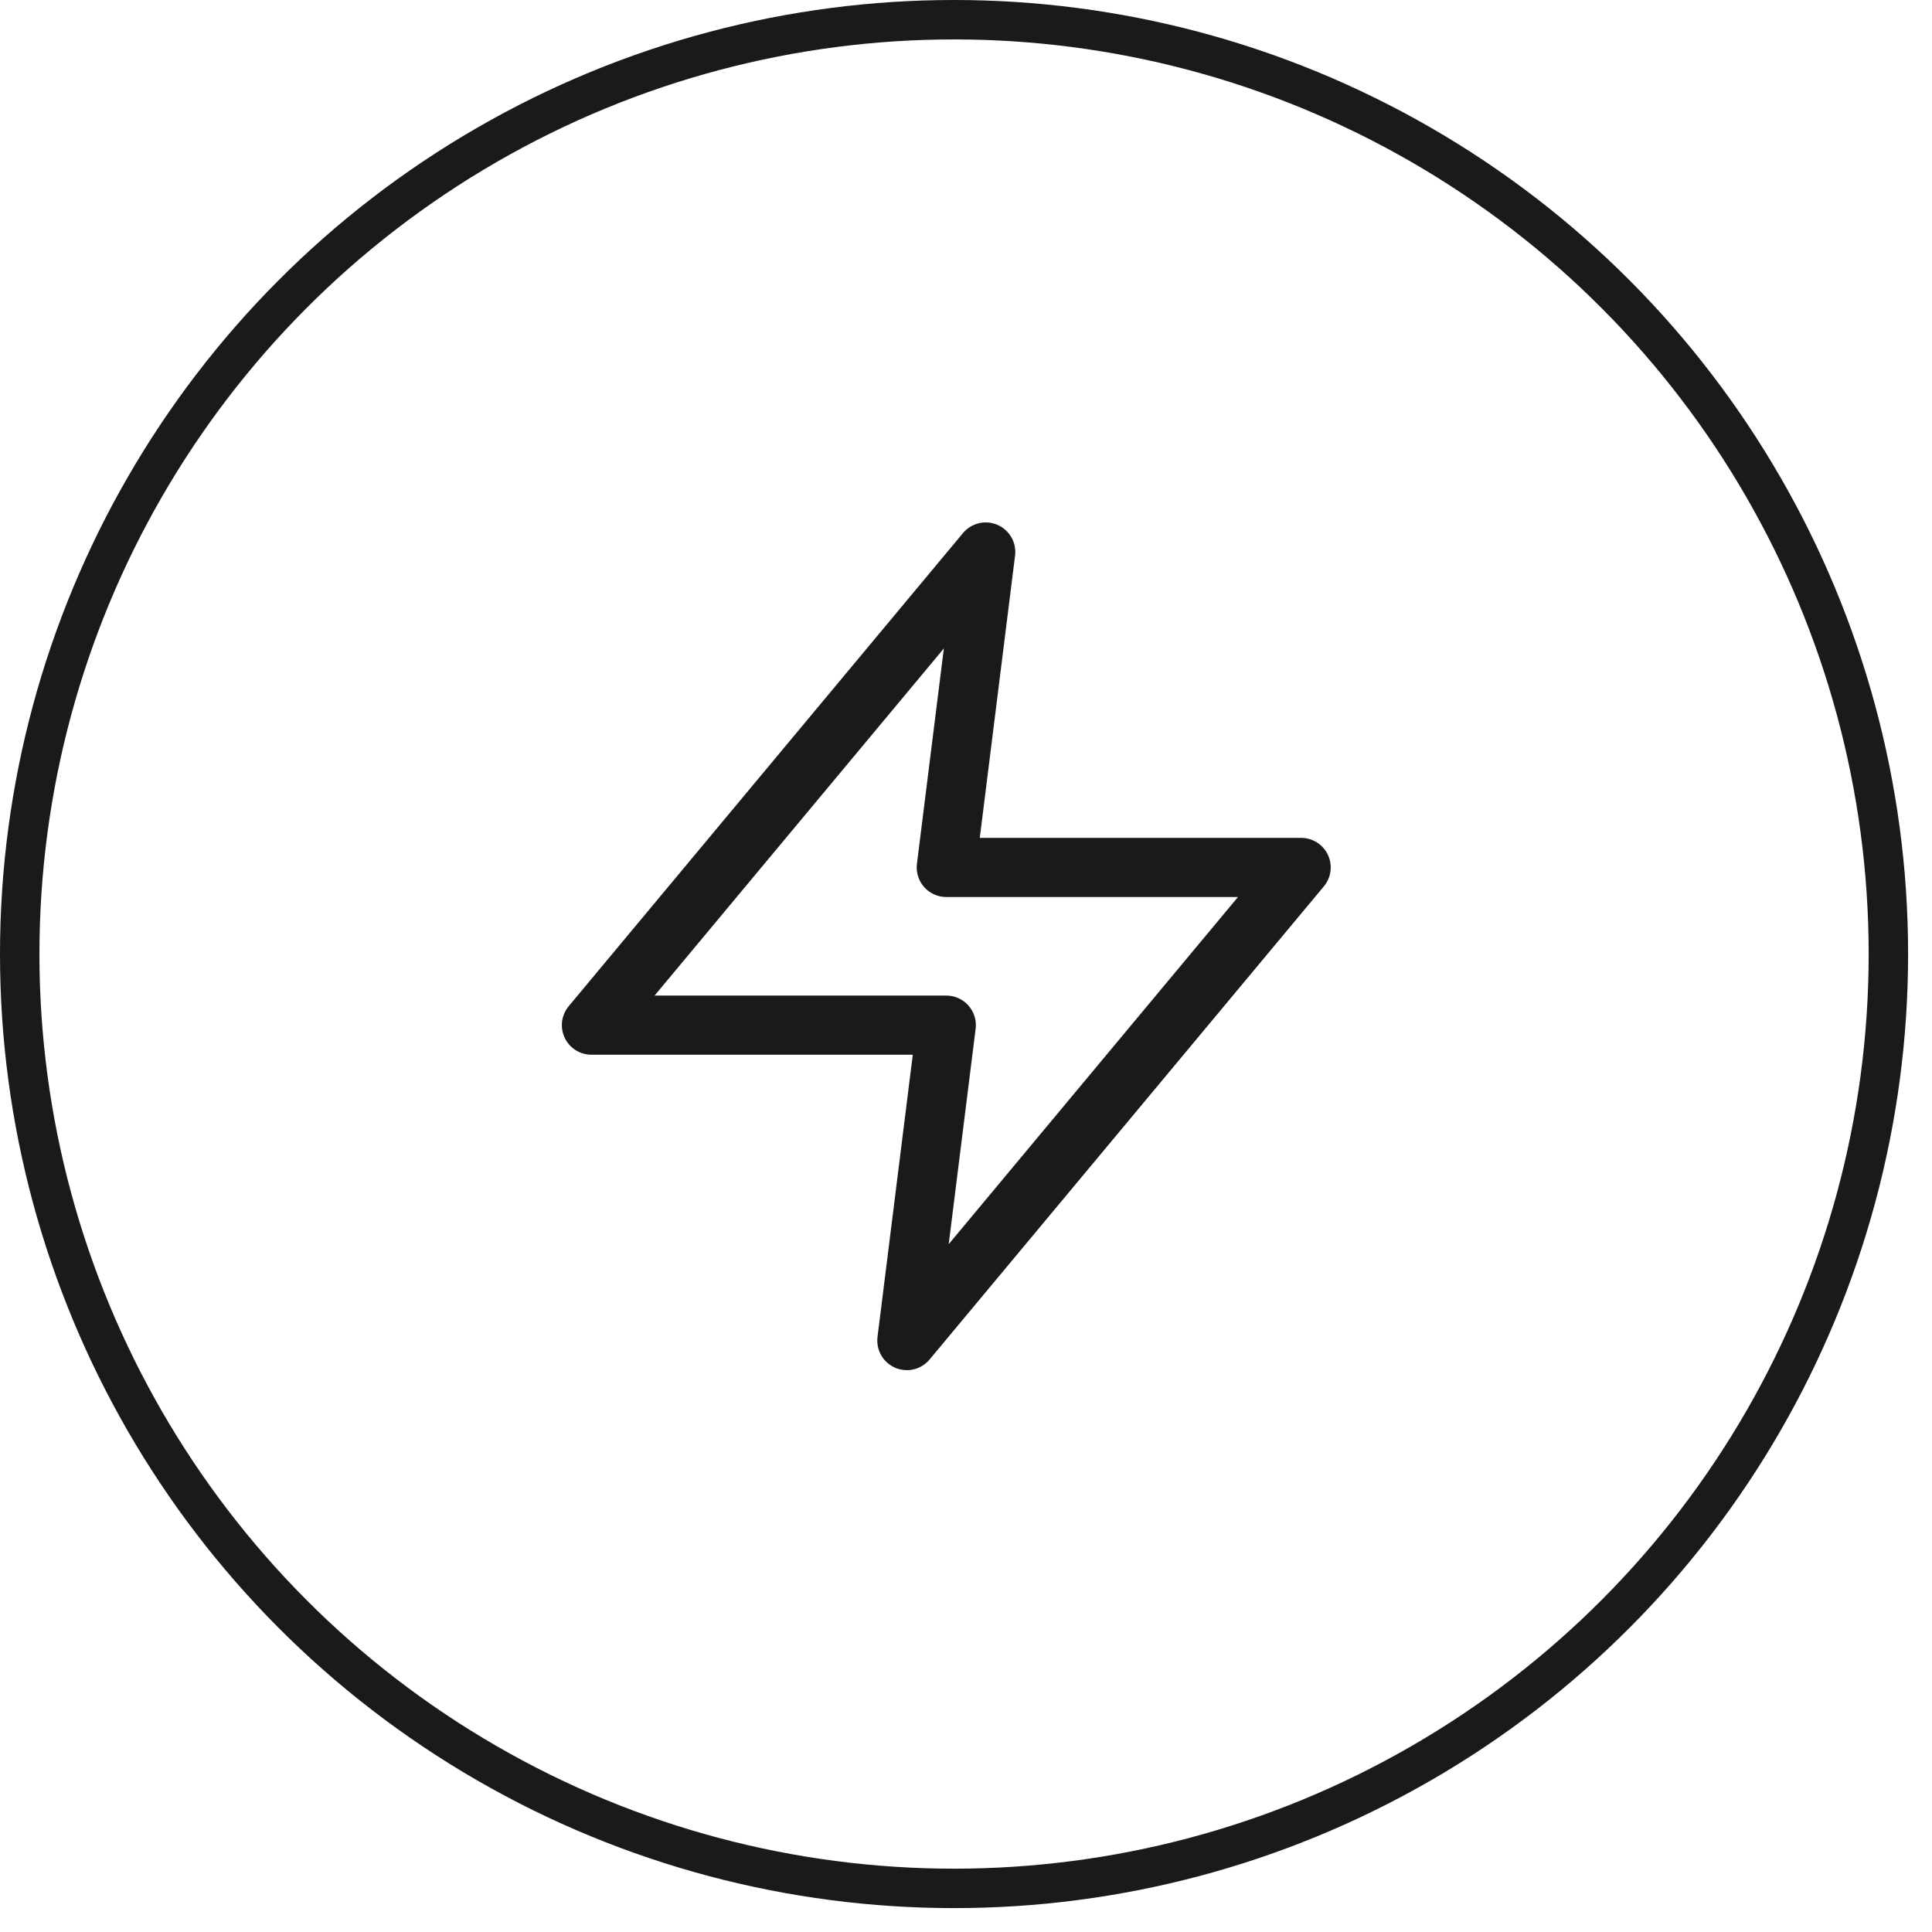
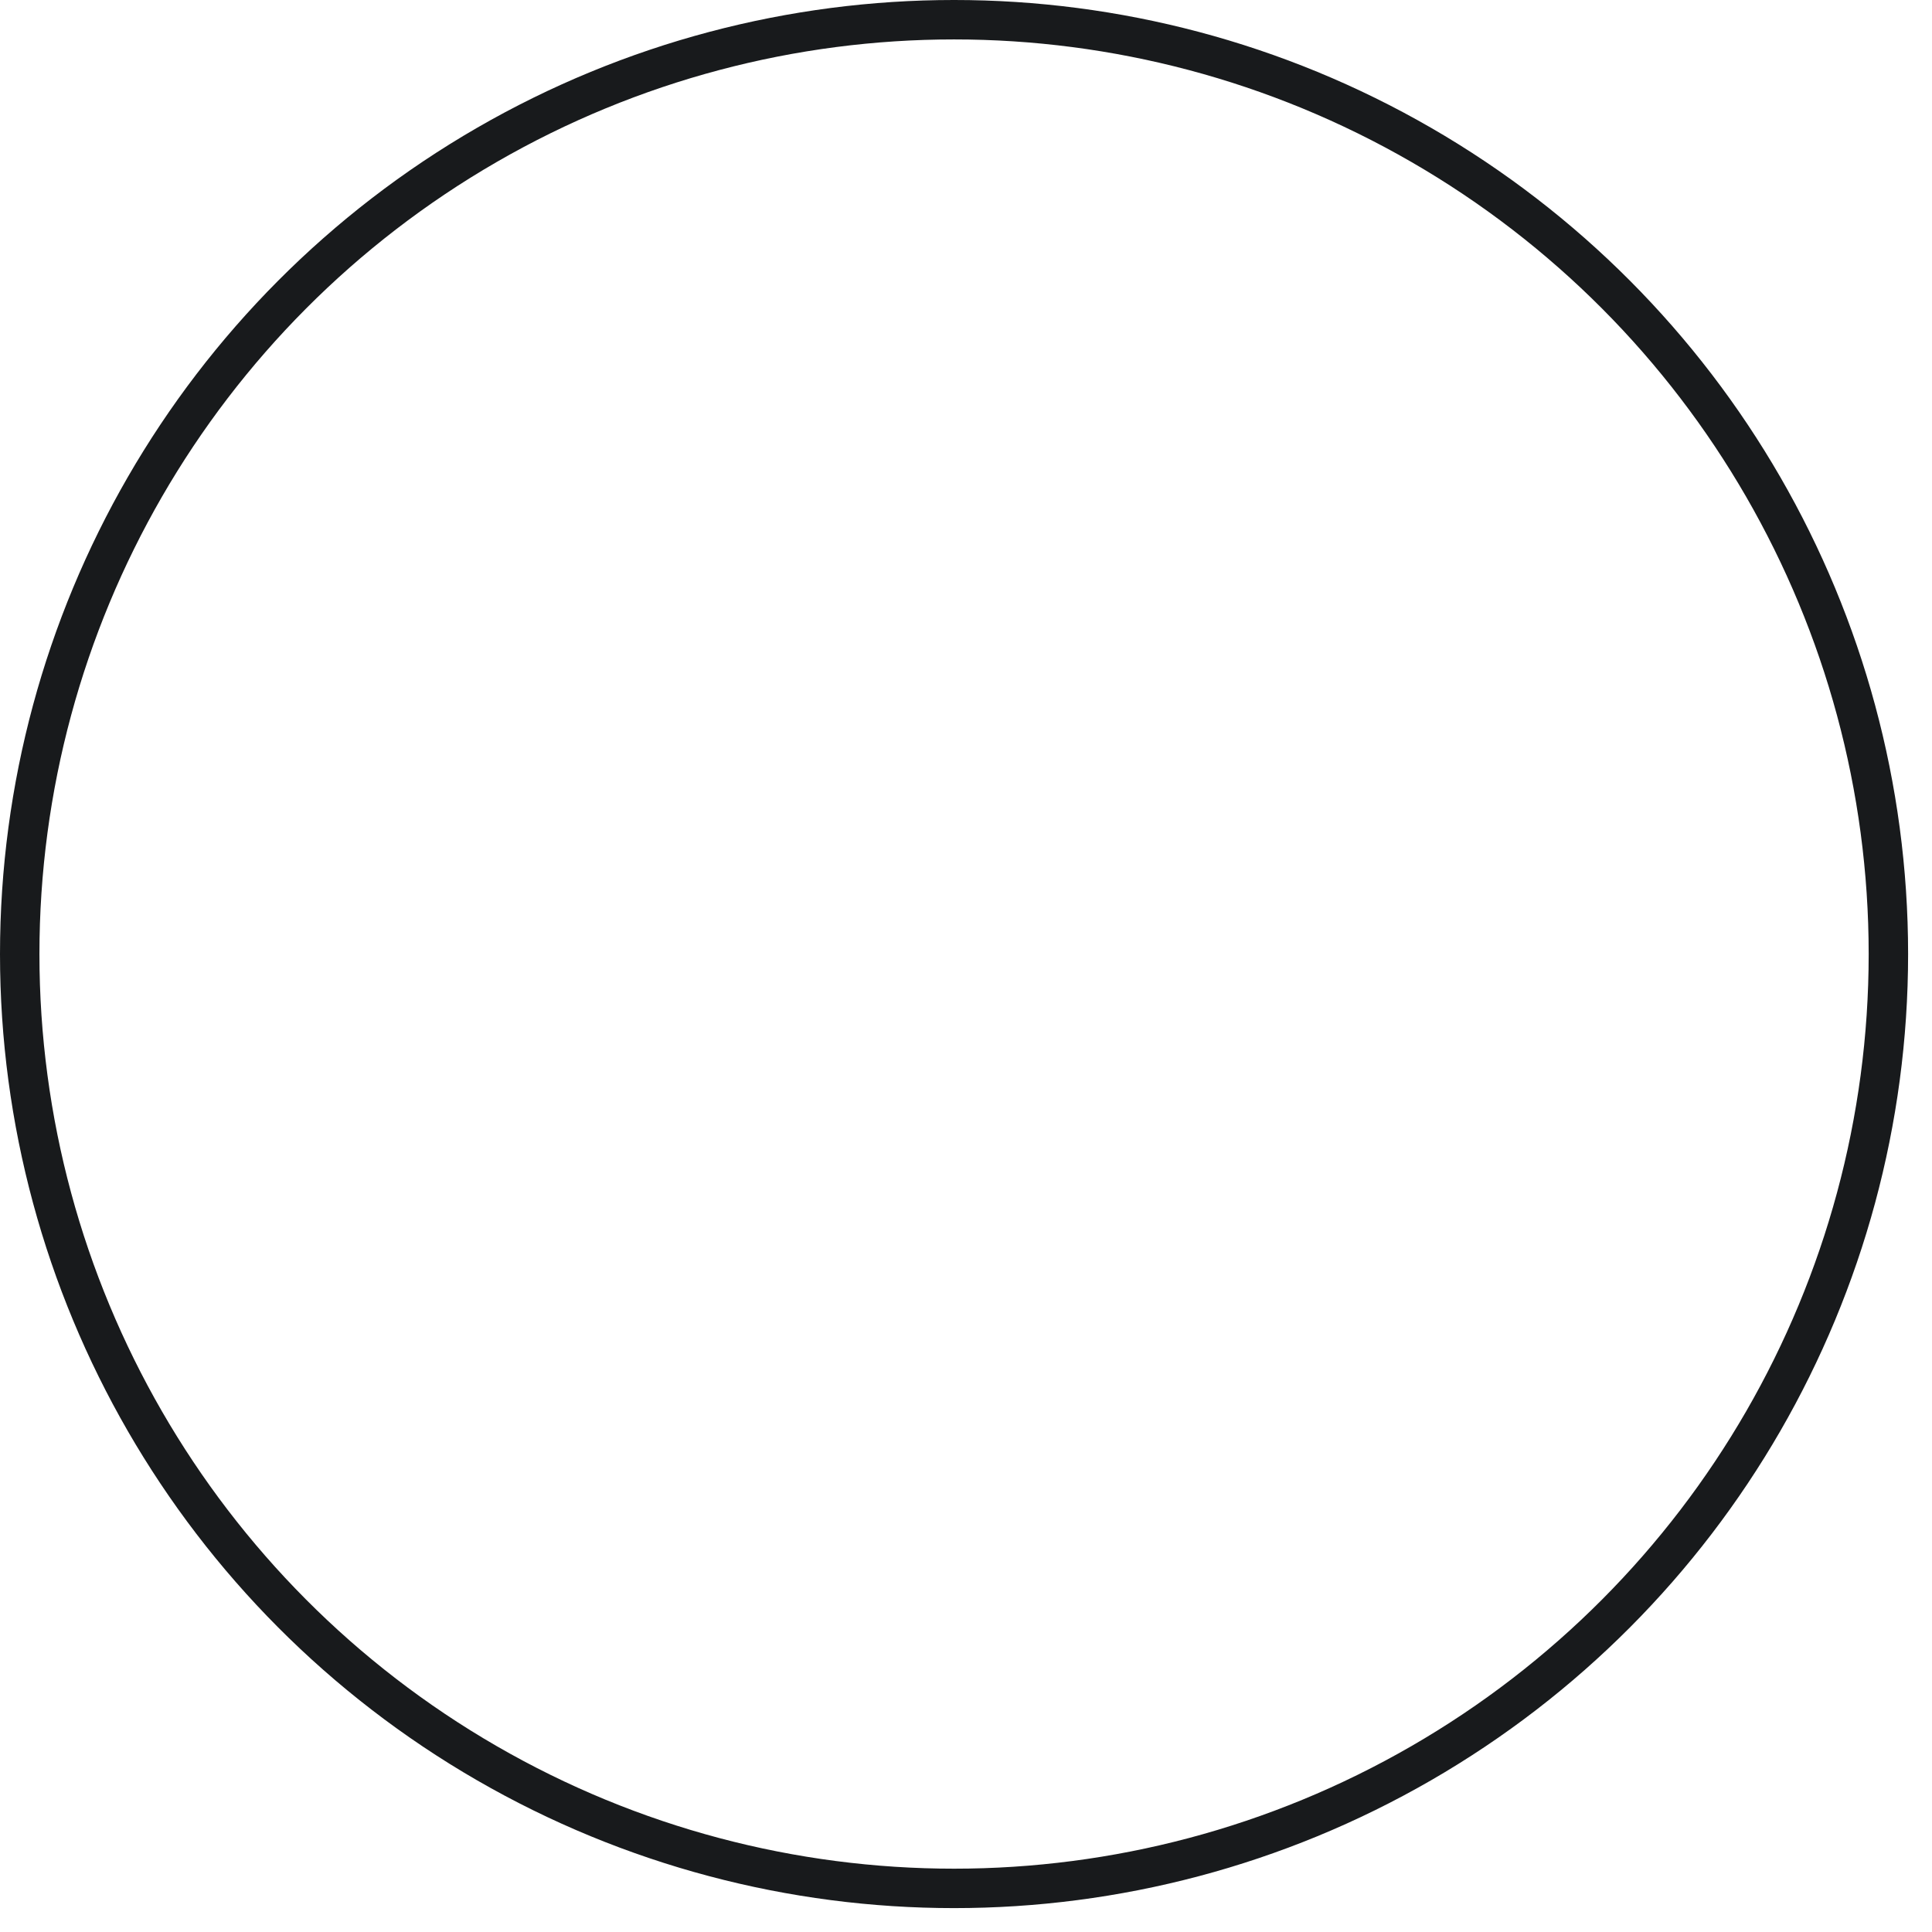
<svg xmlns="http://www.w3.org/2000/svg" width="49" height="49" viewBox="0 0 49 49" fill="none">
  <circle cx="24.197" cy="24.197" r="23.697" stroke="#181A1C" />
-   <path d="M25 14L15 26H24L23 34L33 22H24L25 14Z" stroke="#181A1C" stroke-width="1.5" stroke-linecap="round" stroke-linejoin="round" />
</svg>